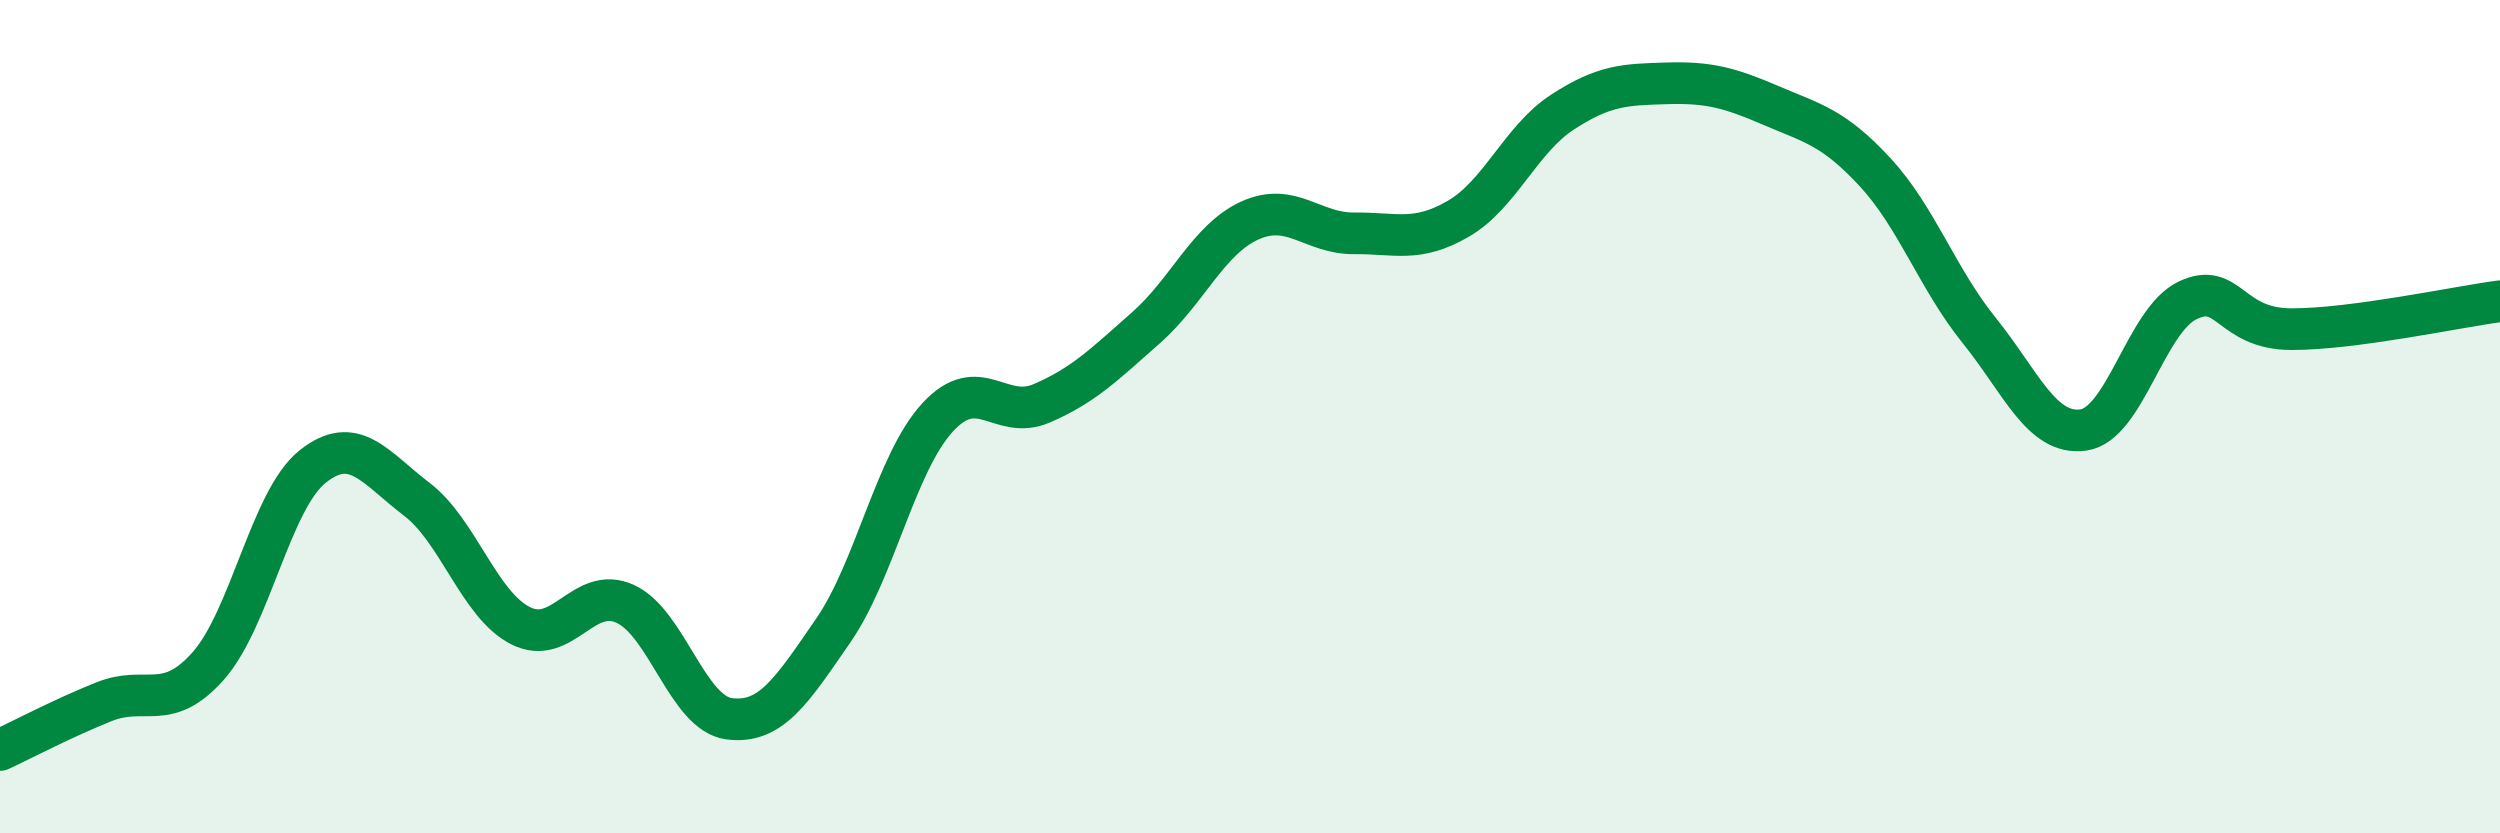
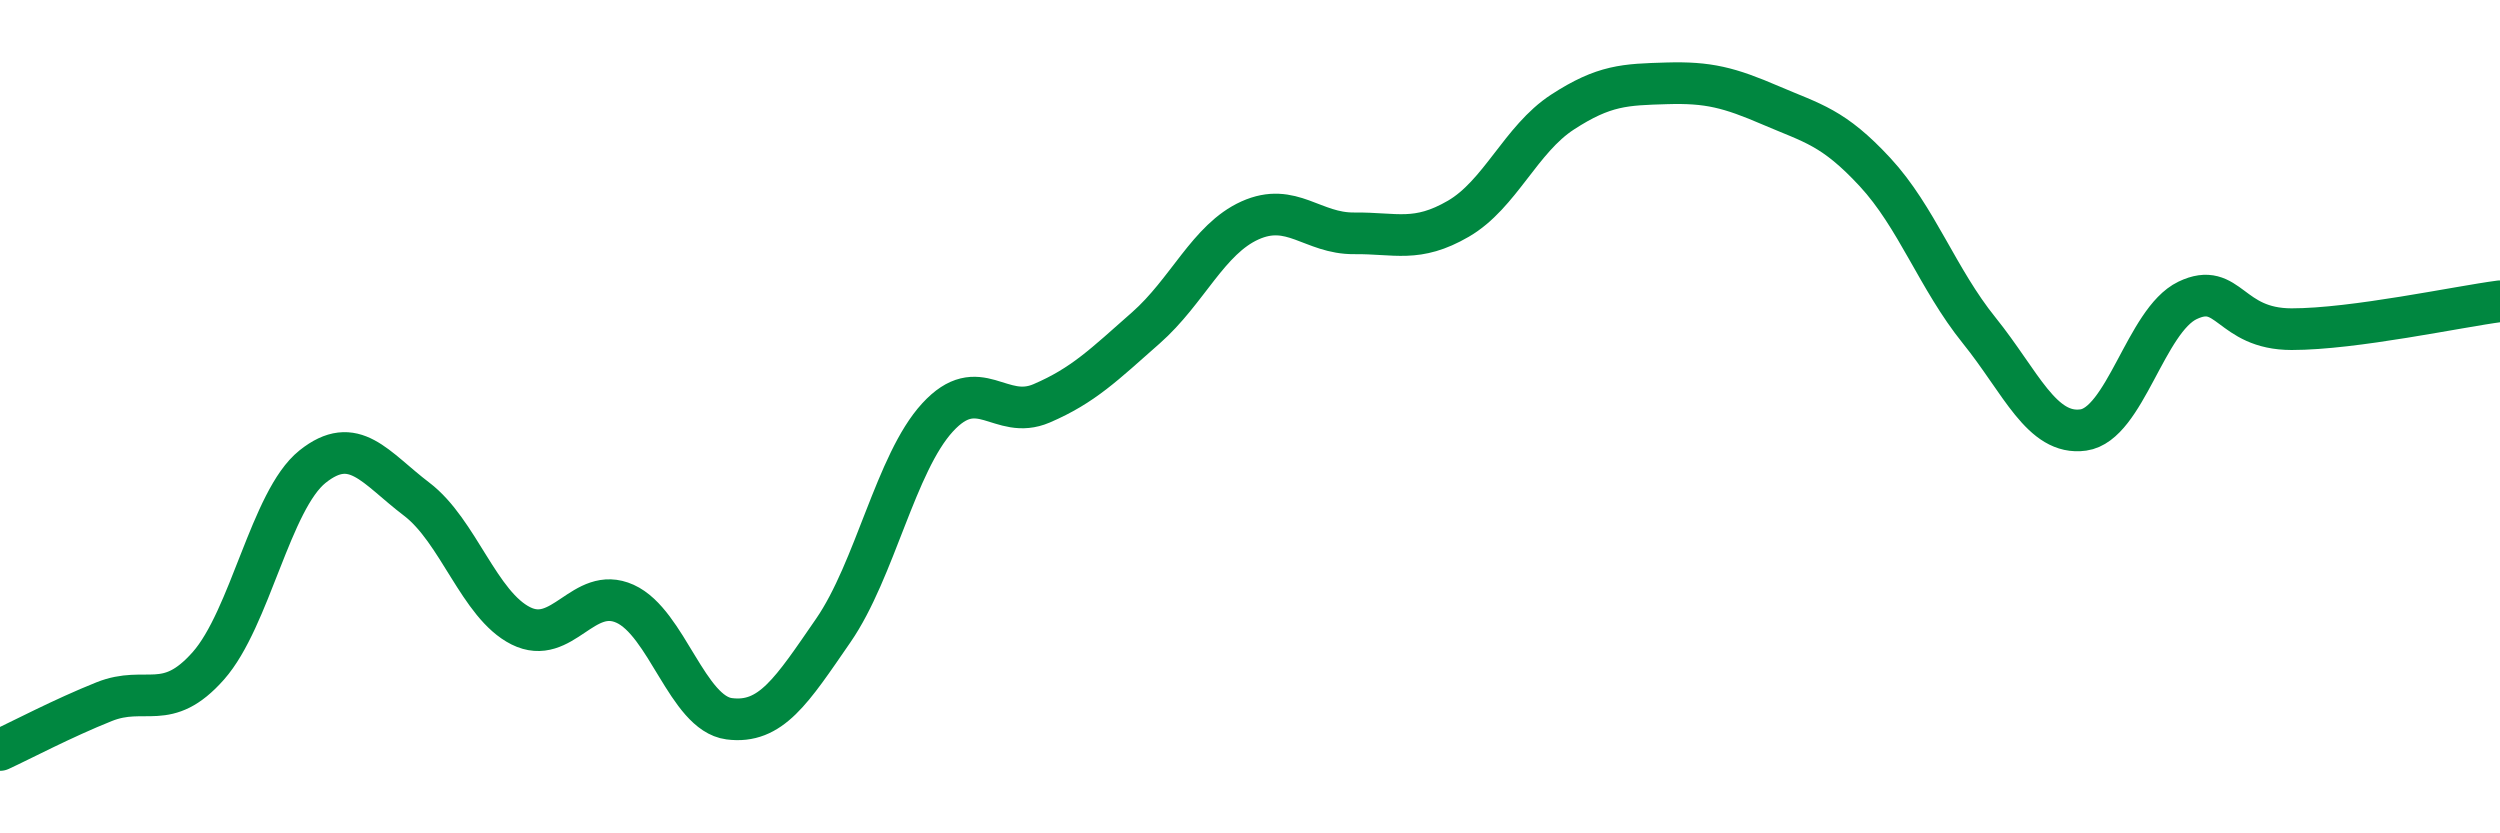
<svg xmlns="http://www.w3.org/2000/svg" width="60" height="20" viewBox="0 0 60 20">
-   <path d="M 0,18 C 0.5,17.77 1.5,17.24 2.5,16.84 C 3.5,16.44 4,17.11 5,15.98 C 6,14.85 6.5,12 7.5,11.2 C 8.5,10.4 9,11.22 10,11.98 C 11,12.74 11.5,14.52 12.5,15.02 C 13.5,15.52 14,14.04 15,14.49 C 16,14.94 16.5,17.12 17.5,17.25 C 18.5,17.38 19,16.58 20,15.13 C 21,13.68 21.5,11.11 22.5,10.02 C 23.5,8.93 24,10.11 25,9.68 C 26,9.25 26.5,8.75 27.5,7.87 C 28.5,6.99 29,5.74 30,5.29 C 31,4.84 31.5,5.61 32.5,5.6 C 33.5,5.59 34,5.83 35,5.25 C 36,4.67 36.5,3.34 37.5,2.69 C 38.5,2.04 39,2.03 40,2 C 41,1.97 41.5,2.1 42.5,2.53 C 43.5,2.96 44,3.05 45,4.13 C 46,5.21 46.5,6.69 47.5,7.93 C 48.5,9.17 49,10.46 50,10.32 C 51,10.18 51.5,7.69 52.5,7.21 C 53.5,6.73 53.5,7.9 55,7.9 C 56.5,7.9 59,7.36 60,7.23L60 20L0 20Z" fill="#008740" opacity="0.1" stroke-linecap="round" stroke-linejoin="round" />
  <path d="M 0,18 C 0.5,17.77 1.5,17.24 2.5,16.84 C 3.5,16.44 4,17.11 5,15.98 C 6,14.85 6.5,12 7.5,11.2 C 8.5,10.4 9,11.22 10,11.98 C 11,12.74 11.5,14.52 12.5,15.02 C 13.5,15.52 14,14.04 15,14.49 C 16,14.94 16.5,17.12 17.5,17.25 C 18.5,17.38 19,16.58 20,15.13 C 21,13.68 21.5,11.11 22.5,10.02 C 23.5,8.93 24,10.11 25,9.68 C 26,9.25 26.5,8.75 27.5,7.87 C 28.5,6.99 29,5.74 30,5.29 C 31,4.84 31.5,5.61 32.5,5.6 C 33.5,5.59 34,5.83 35,5.25 C 36,4.67 36.5,3.34 37.5,2.69 C 38.5,2.04 39,2.03 40,2 C 41,1.97 41.5,2.1 42.5,2.53 C 43.5,2.96 44,3.05 45,4.13 C 46,5.21 46.5,6.69 47.5,7.93 C 48.5,9.17 49,10.46 50,10.32 C 51,10.18 51.5,7.69 52.5,7.21 C 53.5,6.73 53.5,7.9 55,7.9 C 56.5,7.9 59,7.36 60,7.23" stroke="#008740" stroke-width="1" fill="none" stroke-linecap="round" stroke-linejoin="round" />
</svg>